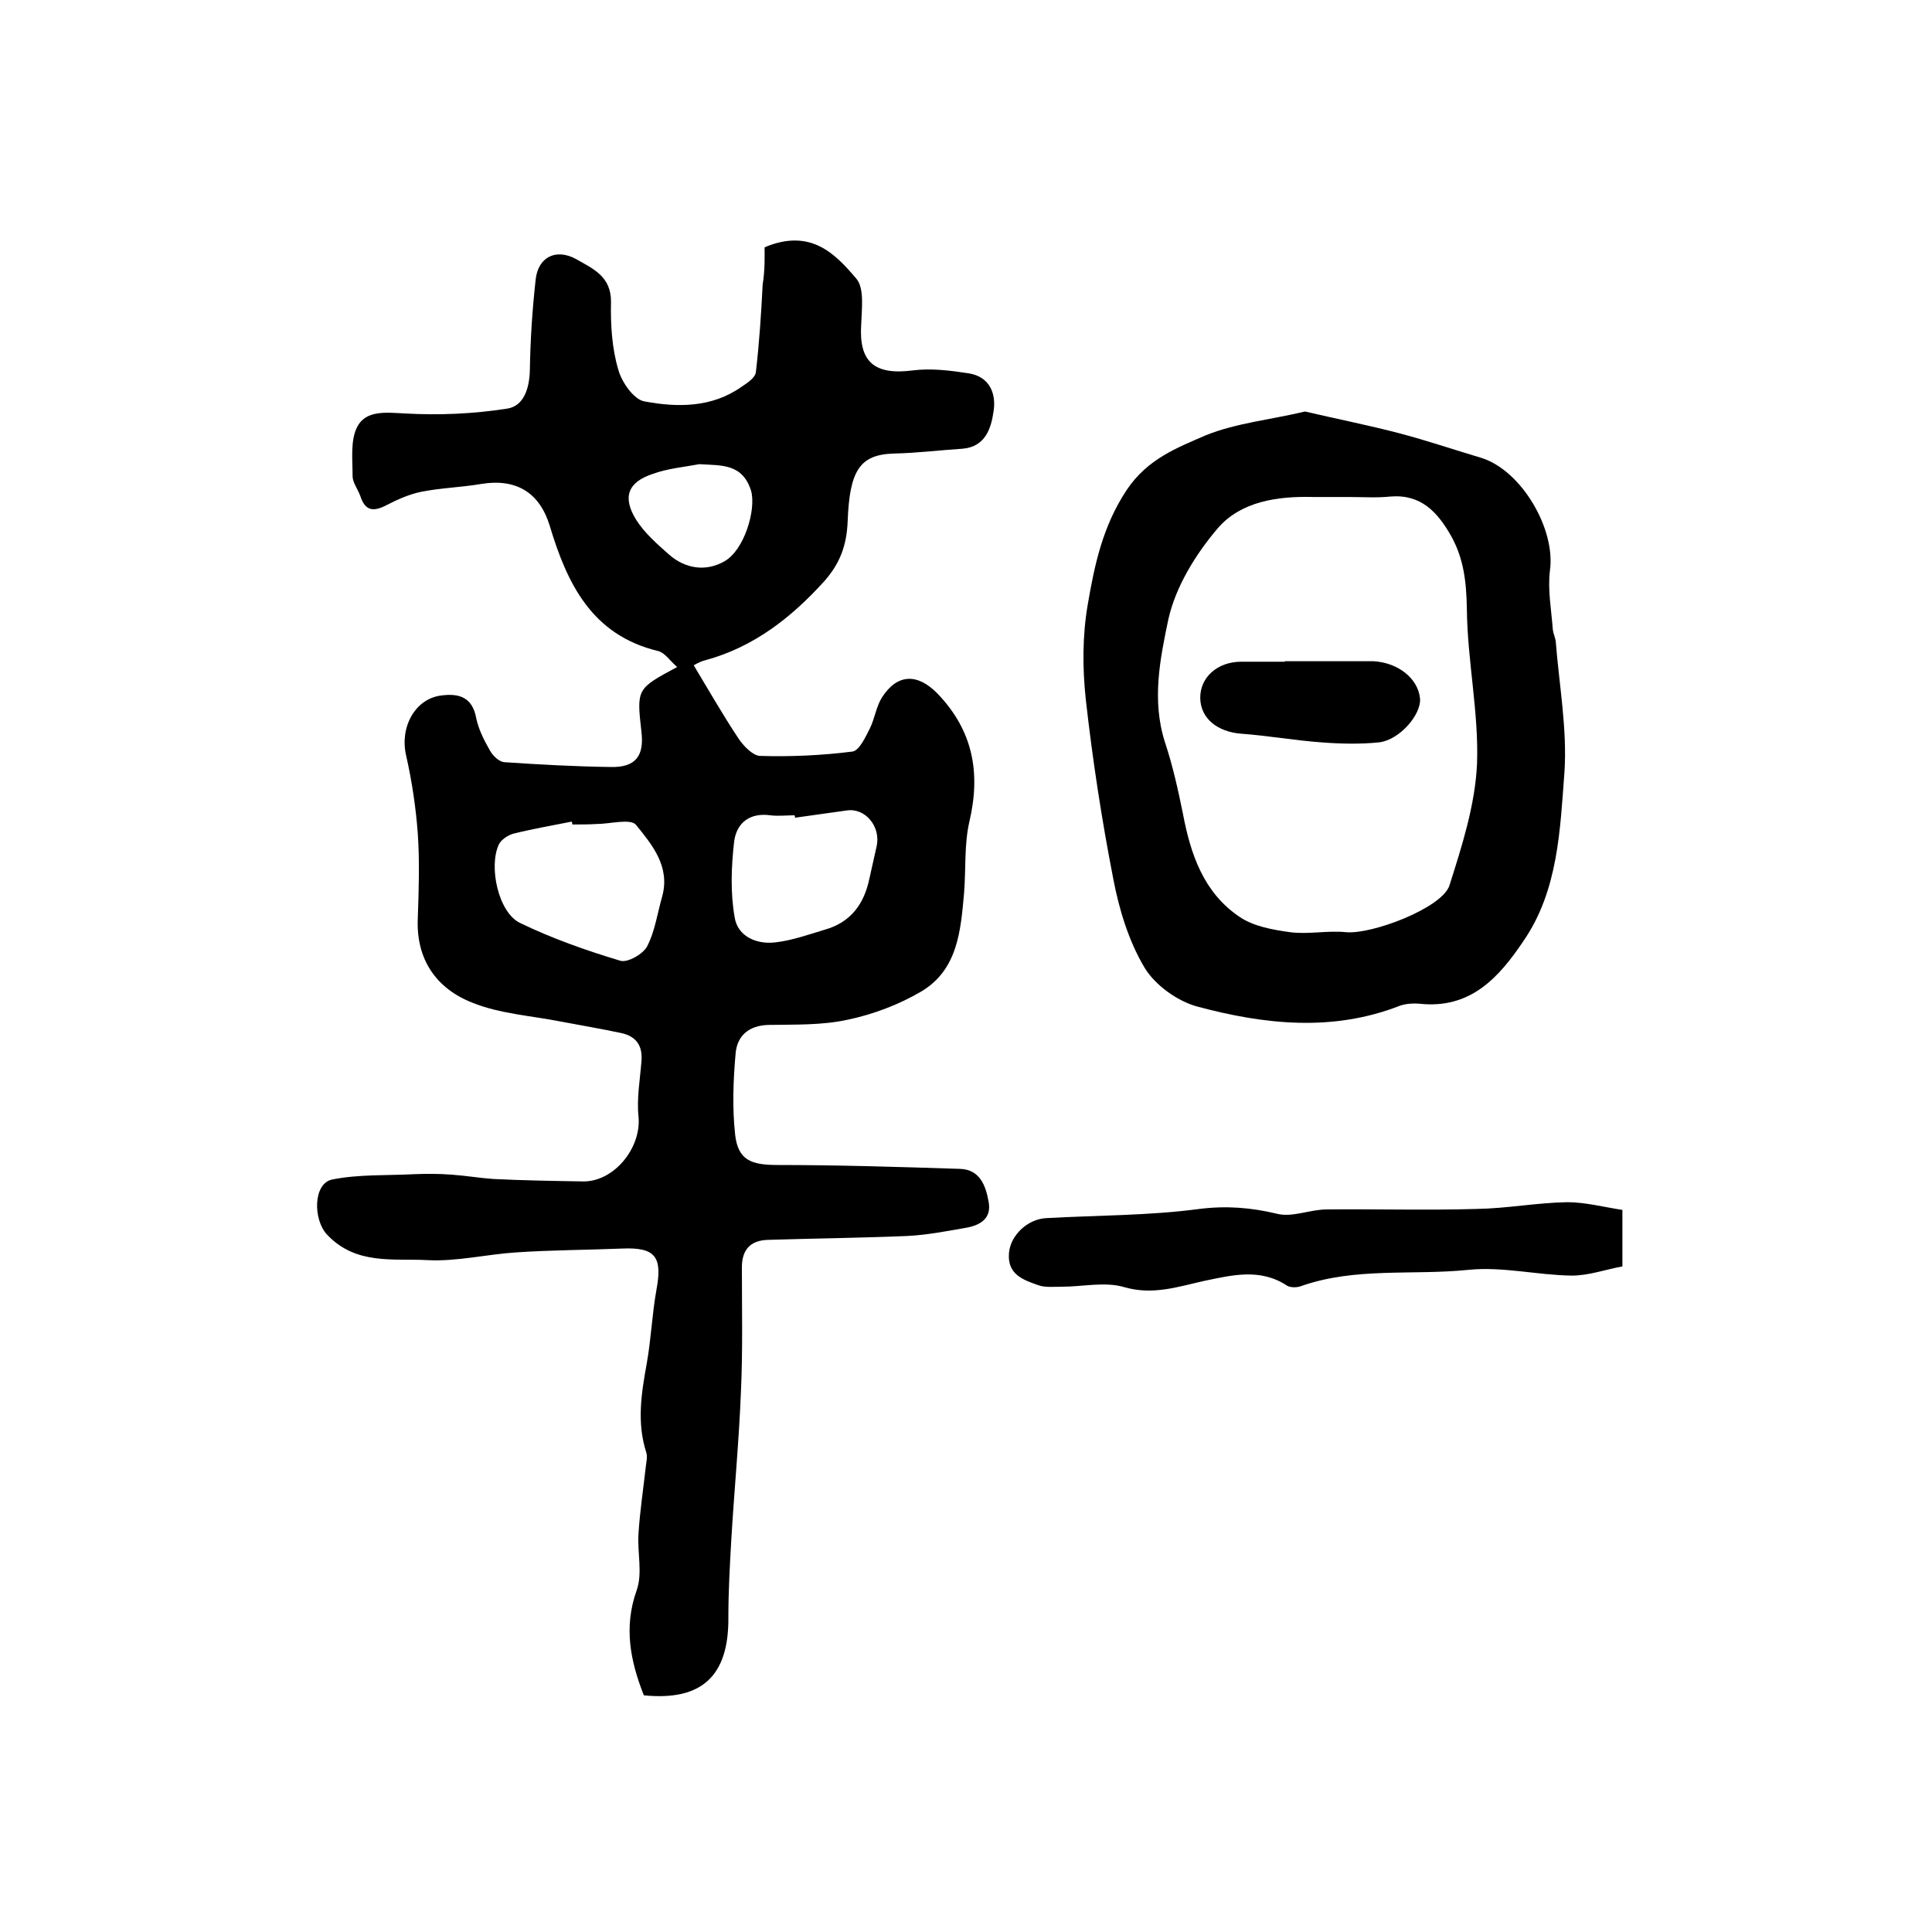
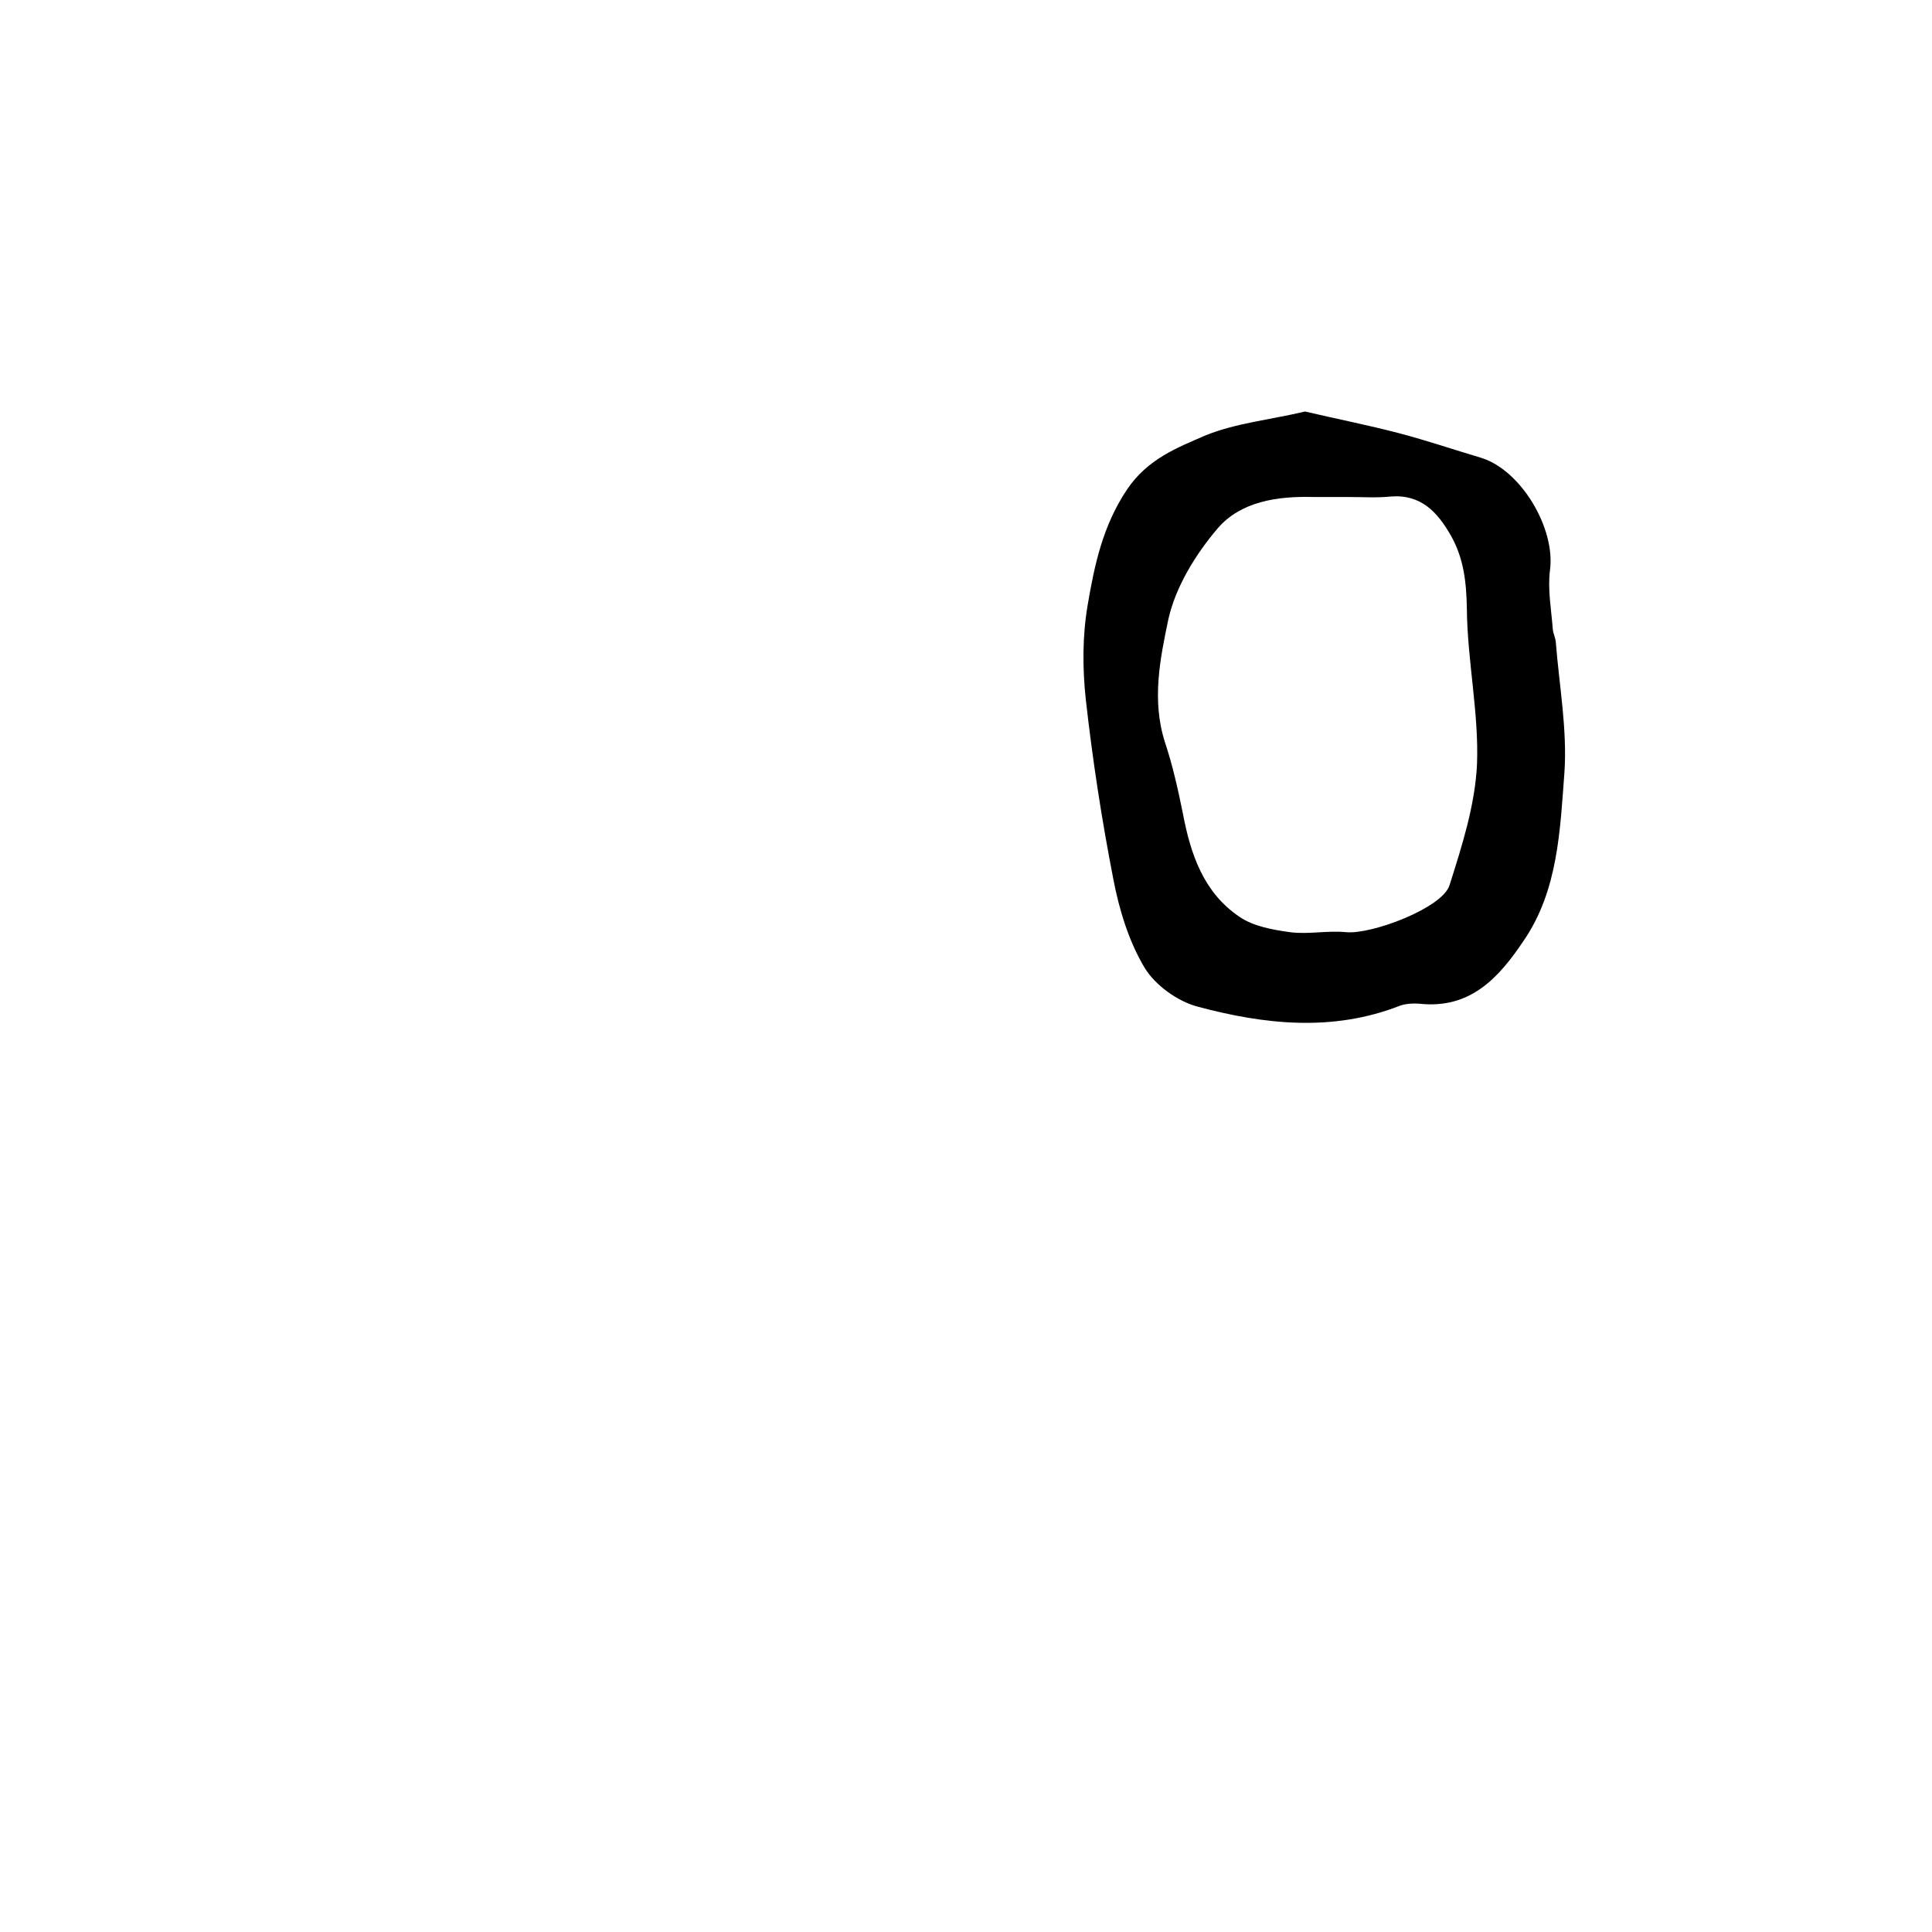
<svg xmlns="http://www.w3.org/2000/svg" version="1.1" id="图层_1" x="0px" y="0px" viewBox="0 0 400 400" style="enable-background:new 0 0 400 400;" xml:space="preserve">
  <style type="text/css">
	.st0{fill:#FFFFFF;}
</style>
  <g>
-     <path d="M158.3,51.2c9.5-4,14.6,1.3,19,6.5c1.7,2,1.1,6.3,1,9.5c-0.5,7.7,2.7,10.5,10.6,9.5c3.8-0.5,7.8,0,11.7,0.6   c4.3,0.7,5.7,4.2,5.1,7.9c-0.5,3.5-1.7,7.3-6.4,7.7c-4.7,0.3-9.5,0.9-14.2,1c-7.1,0.2-9.2,3.5-9.6,14c-0.2,5.2-1.7,8.9-4.9,12.5   c-6.8,7.5-14.6,13.6-24.6,16.3c-0.8,0.2-1.6,0.6-2.3,1c-0.4,0.2-0.8,0.6-0.1,0c3.2,5.3,6.1,10.4,9.3,15.2c1,1.5,2.9,3.5,4.4,3.6   c6.4,0.2,12.9-0.1,19.2-0.9c1.4-0.2,2.7-3,3.6-4.8c1-2,1.3-4.5,2.5-6.4c3.2-5,7.4-5,11.5-0.8c7.3,7.6,9,16.3,6.6,26.5   c-1.1,4.8-0.7,9.9-1.1,14.8c-0.7,7.8-1.3,15.9-8.9,20.4c-4.6,2.7-9.9,4.7-15.1,5.8c-5.4,1.2-11,1-16.5,1.1   c-4.1,0.1-6.5,2.3-6.8,5.9c-0.5,5.6-0.7,11.3-0.1,16.8c0.6,5.3,3.3,6.3,8.8,6.3c12.6,0,25.2,0.4,37.7,0.8c4.2,0.1,5.4,3.5,6,6.9   c0.6,3.4-1.8,4.8-4.7,5.3c-4,0.7-8.1,1.5-12.2,1.7c-9.6,0.4-19.2,0.5-28.8,0.8c-3.7,0.1-5.4,2.1-5.4,5.7c0,8.6,0.2,17.2-0.2,25.8   c-0.4,10.2-1.4,20.5-2,30.7c-0.3,5.3-0.6,10.6-0.6,16c0.1,12.1-5.5,17.3-17.5,16.1c-2.8-7.1-4.2-14.1-1.5-21.7   c1.3-3.6,0.1-7.9,0.4-11.9c0.3-4.6,1-9.2,1.5-13.7c0.1-1,0.4-2.1,0.1-3c-2-6.2-1-12.3,0.1-18.4c0.9-5,1.1-10.2,2-15.2   c1.3-6.9-0.2-8.9-7.1-8.6c-7.3,0.3-14.7,0.3-22,0.8c-6.1,0.4-12.2,1.9-18.2,1.6c-7.1-0.4-14.9,1.1-20.9-5.3   c-2.9-3.1-2.9-10.6,1.1-11.4c5.5-1.1,11.3-0.8,17-1.1c2.6-0.1,5.2-0.1,7.7,0.1c2.9,0.2,5.8,0.7,8.7,0.9c6.2,0.3,12.3,0.4,18.5,0.5   c6.4,0.1,12.1-6.9,11.5-13.4c-0.4-3.7,0.3-7.6,0.6-11.4c0.3-3.2-1-5.2-4.1-5.9c-4.2-0.9-8.4-1.6-12.6-2.4   c-6.1-1.2-12.6-1.6-18.3-3.9c-7.4-2.9-11.7-8.9-11.3-17.5c0.2-5.8,0.4-11.7,0-17.5c-0.4-5.4-1.2-10.8-2.4-16.1   c-1.4-5.9,1.8-11.8,7.2-12.5c3.7-0.5,6.5,0.3,7.3,4.7c0.5,2.4,1.7,4.7,2.9,6.8c0.6,1,1.8,2.2,2.9,2.3c7.4,0.5,14.7,0.9,22.1,1   c5.1,0.1,6.9-2.3,6.3-7.3c-1-8.9-1-8.9,7.4-13.4c-1.5-1.3-2.5-2.9-3.9-3.3c-13.8-3.3-18.9-14-22.5-26c-2.1-6.8-6.9-9.8-14.2-8.6   c-4.1,0.7-8.2,0.8-12.3,1.6c-2.5,0.5-5,1.6-7.3,2.8c-2.7,1.4-4.4,1.2-5.4-1.9c-0.5-1.4-1.6-2.8-1.6-4.1c0-3.5-0.5-7.5,1-10.3   c1.8-3.4,5.9-2.9,9.8-2.7c7,0.4,14.2,0.1,21.2-1c3.4-0.5,4.6-4.1,4.7-7.9c0.1-6.3,0.5-12.5,1.2-18.8c0.5-4.7,4.2-6.5,8.3-4.3   c3.5,2,7.4,3.6,7.3,9c-0.1,4.7,0.2,9.5,1.5,13.9c0.7,2.6,3.2,6.2,5.4,6.6c6.9,1.3,14,1.3,20.1-3c1.2-0.8,2.9-1.9,3-3.1   c0.7-6,1.1-12.1,1.4-18.1C158.4,55.9,158.3,53.1,158.3,51.2z M118.5,170.7c0-0.2-0.1-0.4-0.1-0.6c-4,0.8-8.1,1.5-12.1,2.5   c-1.1,0.3-2.5,1.2-3,2.2c-2.2,4.6-0.1,14.2,4.4,16.3c6.6,3.2,13.7,5.7,20.7,7.8c1.5,0.5,4.8-1.4,5.6-3c1.6-3.1,2.1-6.8,3.1-10.3   c1.7-6.2-2.1-10.7-5.4-14.8c-1.1-1.4-5.4-0.2-8.2-0.2C121.9,170.7,120.2,170.7,118.5,170.7z M164.6,169.3c0-0.2,0-0.3-0.1-0.5   c-1.7,0-3.4,0.2-5,0c-4.3-0.6-7,1.6-7.5,5.4c-0.6,5.2-0.8,10.6,0.1,15.7c0.6,4,4.6,5.7,8.5,5.2c3.4-0.4,6.8-1.6,10.1-2.6   c5.4-1.5,8.2-5.3,9.3-10.6c0.5-2.3,1-4.5,1.5-6.7c0.9-4.1-2.4-8-6.2-7.4C171.8,168.3,168.2,168.8,164.6,169.3z M144.8,96.1   c-3.2,0.6-6.6,0.9-9.6,2c-5.2,1.7-6.4,4.8-3.5,9.5c1.7,2.7,4.3,5,6.8,7.2c3.4,3,7.7,3.6,11.5,1.4c4.1-2.3,6.6-10.7,5.5-14.6   C153.7,95.9,149.3,96.4,144.8,96.1z" />
    <path d="M270.2,85.2c6.4,1.5,13,2.8,19.5,4.5c5.7,1.5,11.3,3.4,17,5.1c8.3,2.6,15.4,14.7,14.2,23.3c-0.5,4,0.3,8.2,0.6,12.3   c0.1,0.8,0.5,1.6,0.6,2.4c0.7,9,2.4,18.2,1.8,27.1c-0.9,11.9-1.3,24.4-8.4,34.8c-5.1,7.6-11,14.3-21.7,13.1c-1.3-0.1-2.7,0-3.9,0.4   c-14,5.5-28.2,3.9-42,0.2c-4.1-1.1-8.7-4.4-10.9-8c-3.3-5.5-5.3-12.1-6.5-18.4c-2.4-12.3-4.3-24.7-5.7-37.2   c-0.7-6.5-0.7-13.2,0.4-19.6c1.4-8.2,3.1-16.3,8.1-23.8c4.3-6.4,10.4-8.7,16.4-11.3C255.9,87.6,263,86.9,270.2,85.2z M279.4,102.9   c-2.5,0-5,0-7.5,0c-7.4-0.2-15,0.9-19.8,6.5c-4.6,5.4-8.7,12.1-10.2,18.8c-1.7,8.1-3.5,16.8-0.7,25.5c1.6,4.8,2.7,9.8,3.7,14.7   c1.6,8.5,4.3,16.4,11.7,21.4c2.9,2,6.9,2.7,10.5,3.2c3.8,0.5,7.8-0.4,11.6,0c5.3,0.5,19.9-5,21.4-9.7c2.6-8.2,5.3-16.6,5.7-25.1   c0.4-10.6-2-21.4-2.1-32.1c-0.1-5.5-0.6-10.4-3.3-15.2c-2.8-4.9-6.2-8.6-12.5-8.1C285.1,103.1,282.2,102.9,279.4,102.9z" />
-     <path d="M335.9,250.5c0,4.5,0,7.5,0,11.7c-3.4,0.6-6.9,1.9-10.5,1.9c-7.1-0.1-14.3-1.9-21.3-1.2c-11.6,1.2-23.5-0.6-34.8,3.4   c-0.8,0.3-2.1,0.3-2.8-0.1c-5.6-3.7-11.4-2.2-17.2-1c-5.4,1.2-10.6,3-16.5,1.3c-4-1.2-8.6-0.1-12.9-0.1c-1.7,0-3.5,0.2-4.9-0.3   c-3.1-1.1-6.5-2.2-6.1-6.7c0.3-3.6,3.8-7,7.7-7.2c10.6-0.6,21.2-0.5,31.7-1.9c5.6-0.7,10.7-0.3,16.1,1c3.2,0.8,6.8-0.9,10.3-0.9   c10.3-0.1,20.7,0.2,31-0.1c6.3-0.1,12.5-1.3,18.8-1.4C328.2,248.9,332,249.9,335.9,250.5z" />
-     <path d="M266,136.9c5,0,9.9,0,14.9,0c1.2,0,2.3,0,3.5,0c5.1,0.3,9.2,3.6,9.6,7.7c0.3,3.3-4.2,8.6-8.5,9.1c-3.9,0.4-8,0.3-11.9,0   c-5.6-0.4-11.1-1.4-16.7-1.8c-4.8-0.4-8.3-3.1-8.4-7.3c-0.1-4.3,3.5-7.6,8.5-7.6c3,0,6,0,9,0C266,137,266,137,266,136.9z" />
  </g>
</svg>